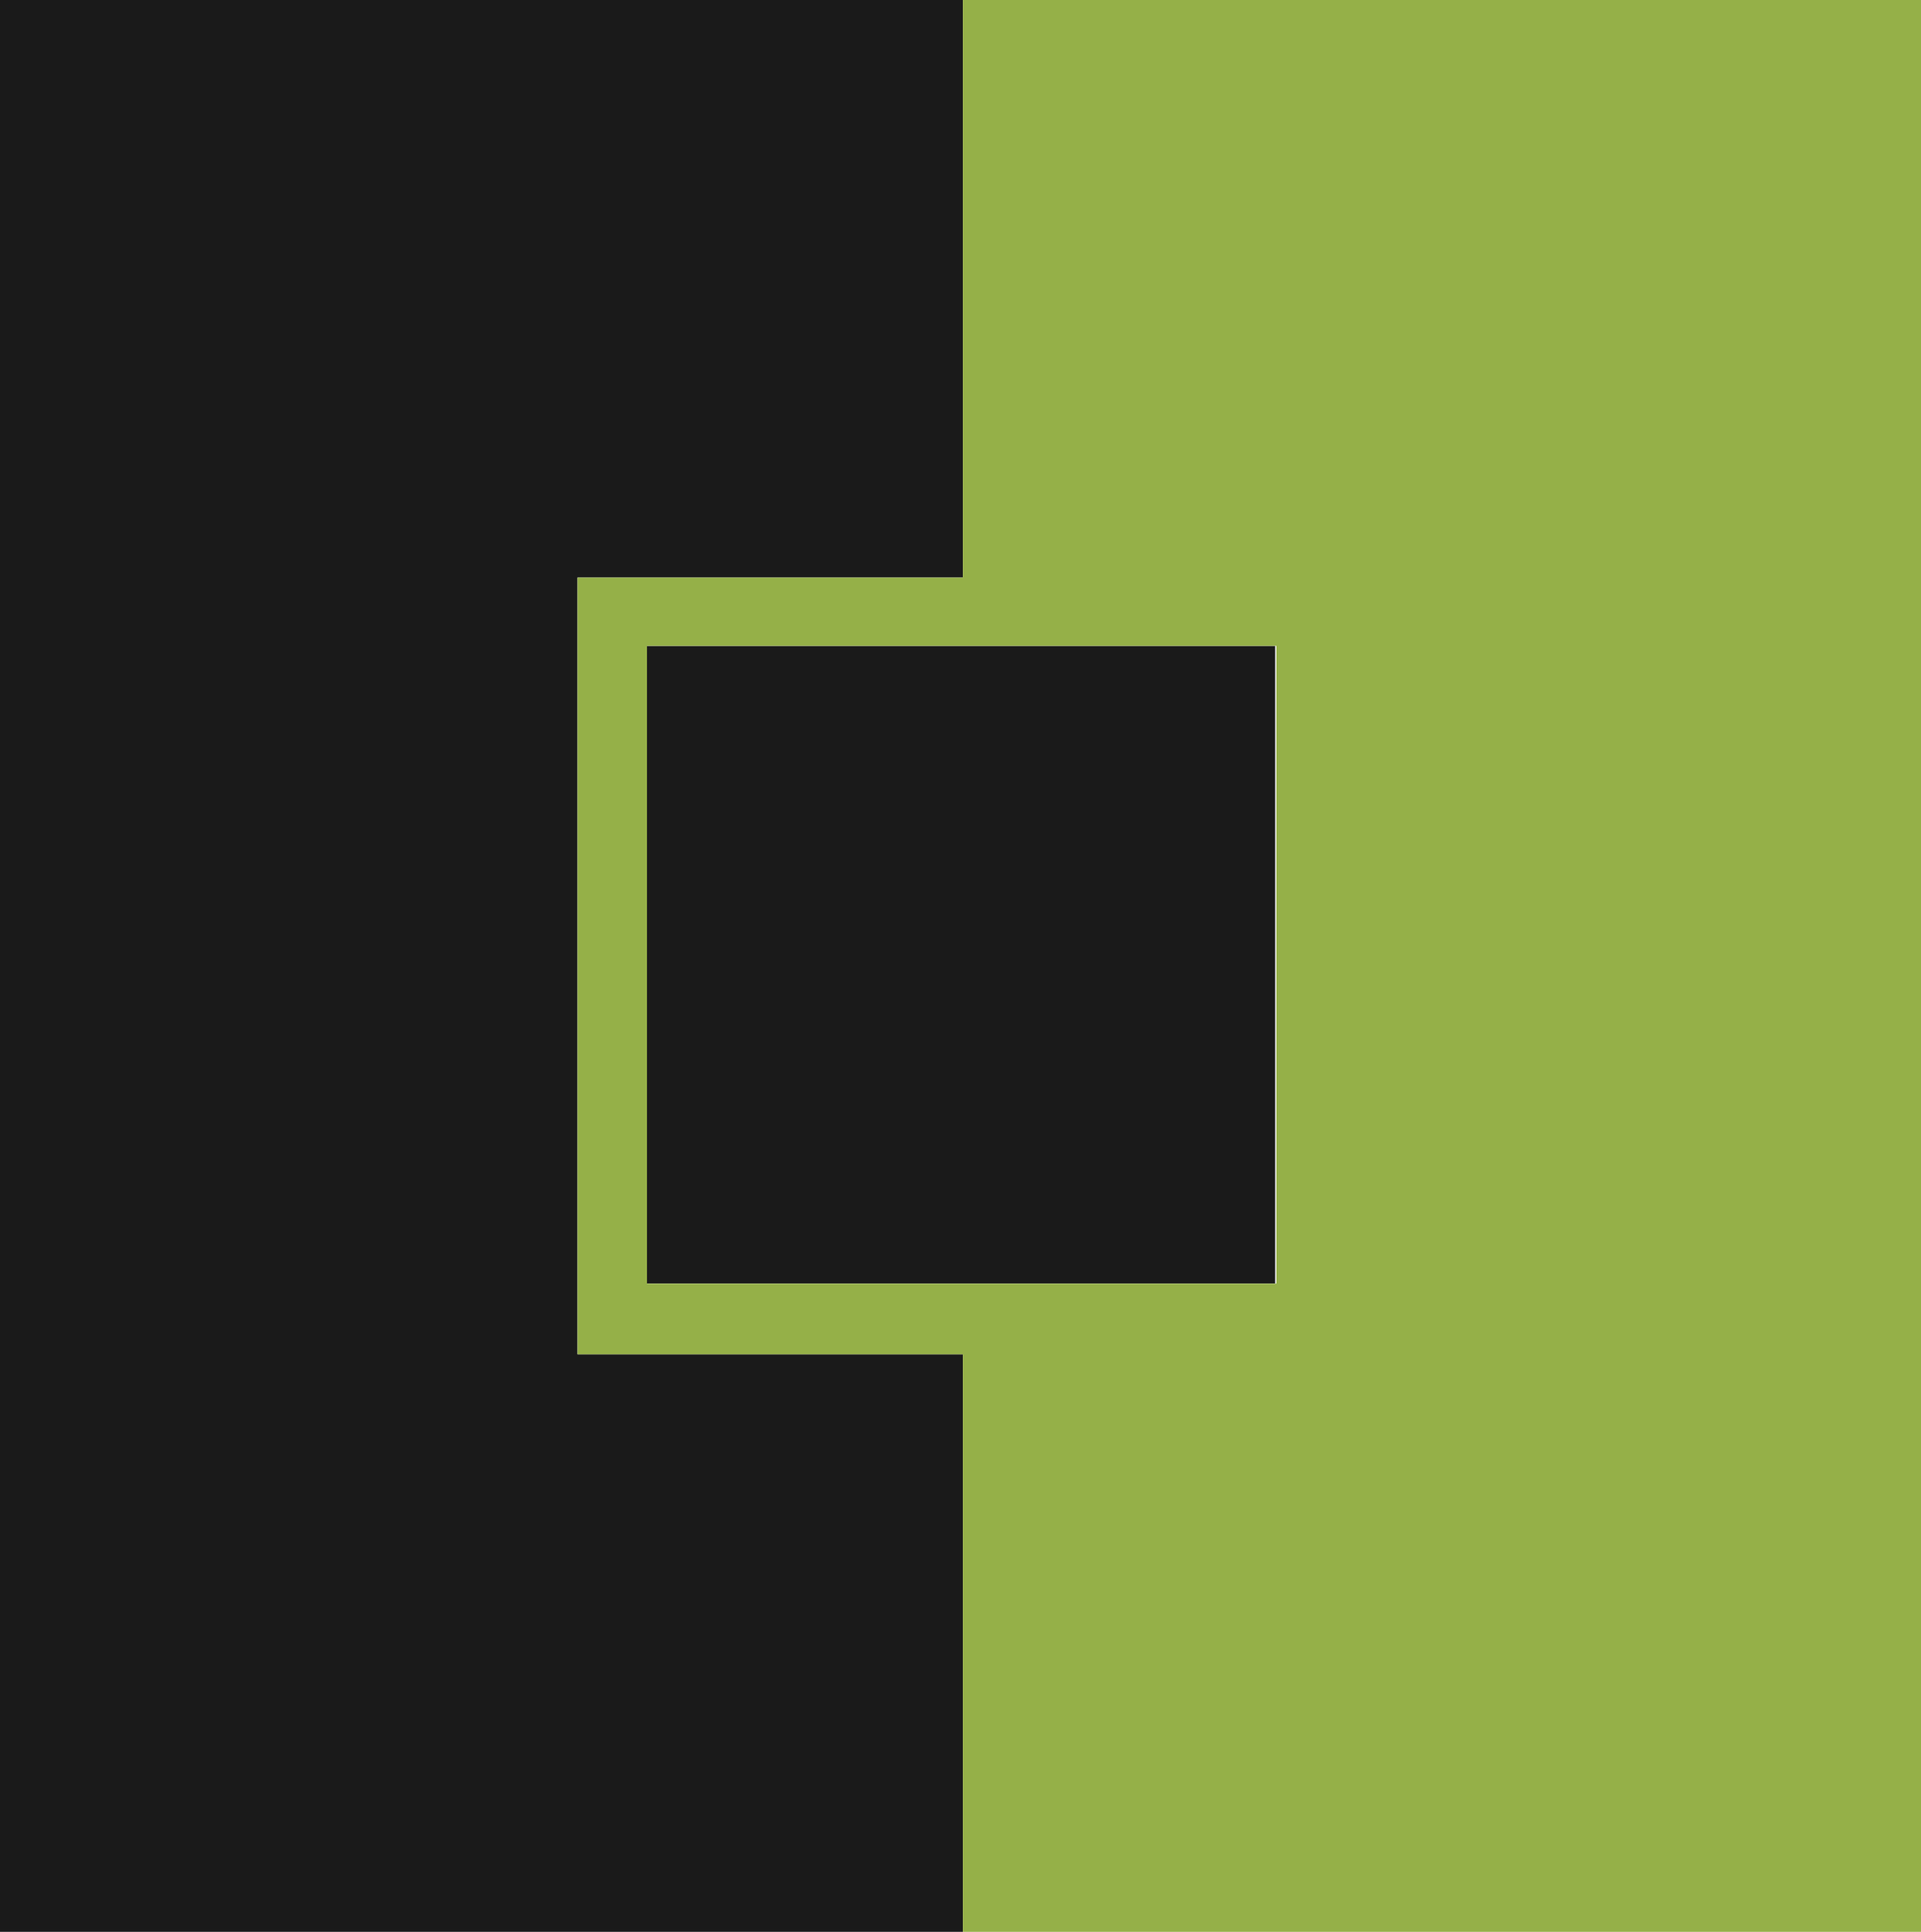
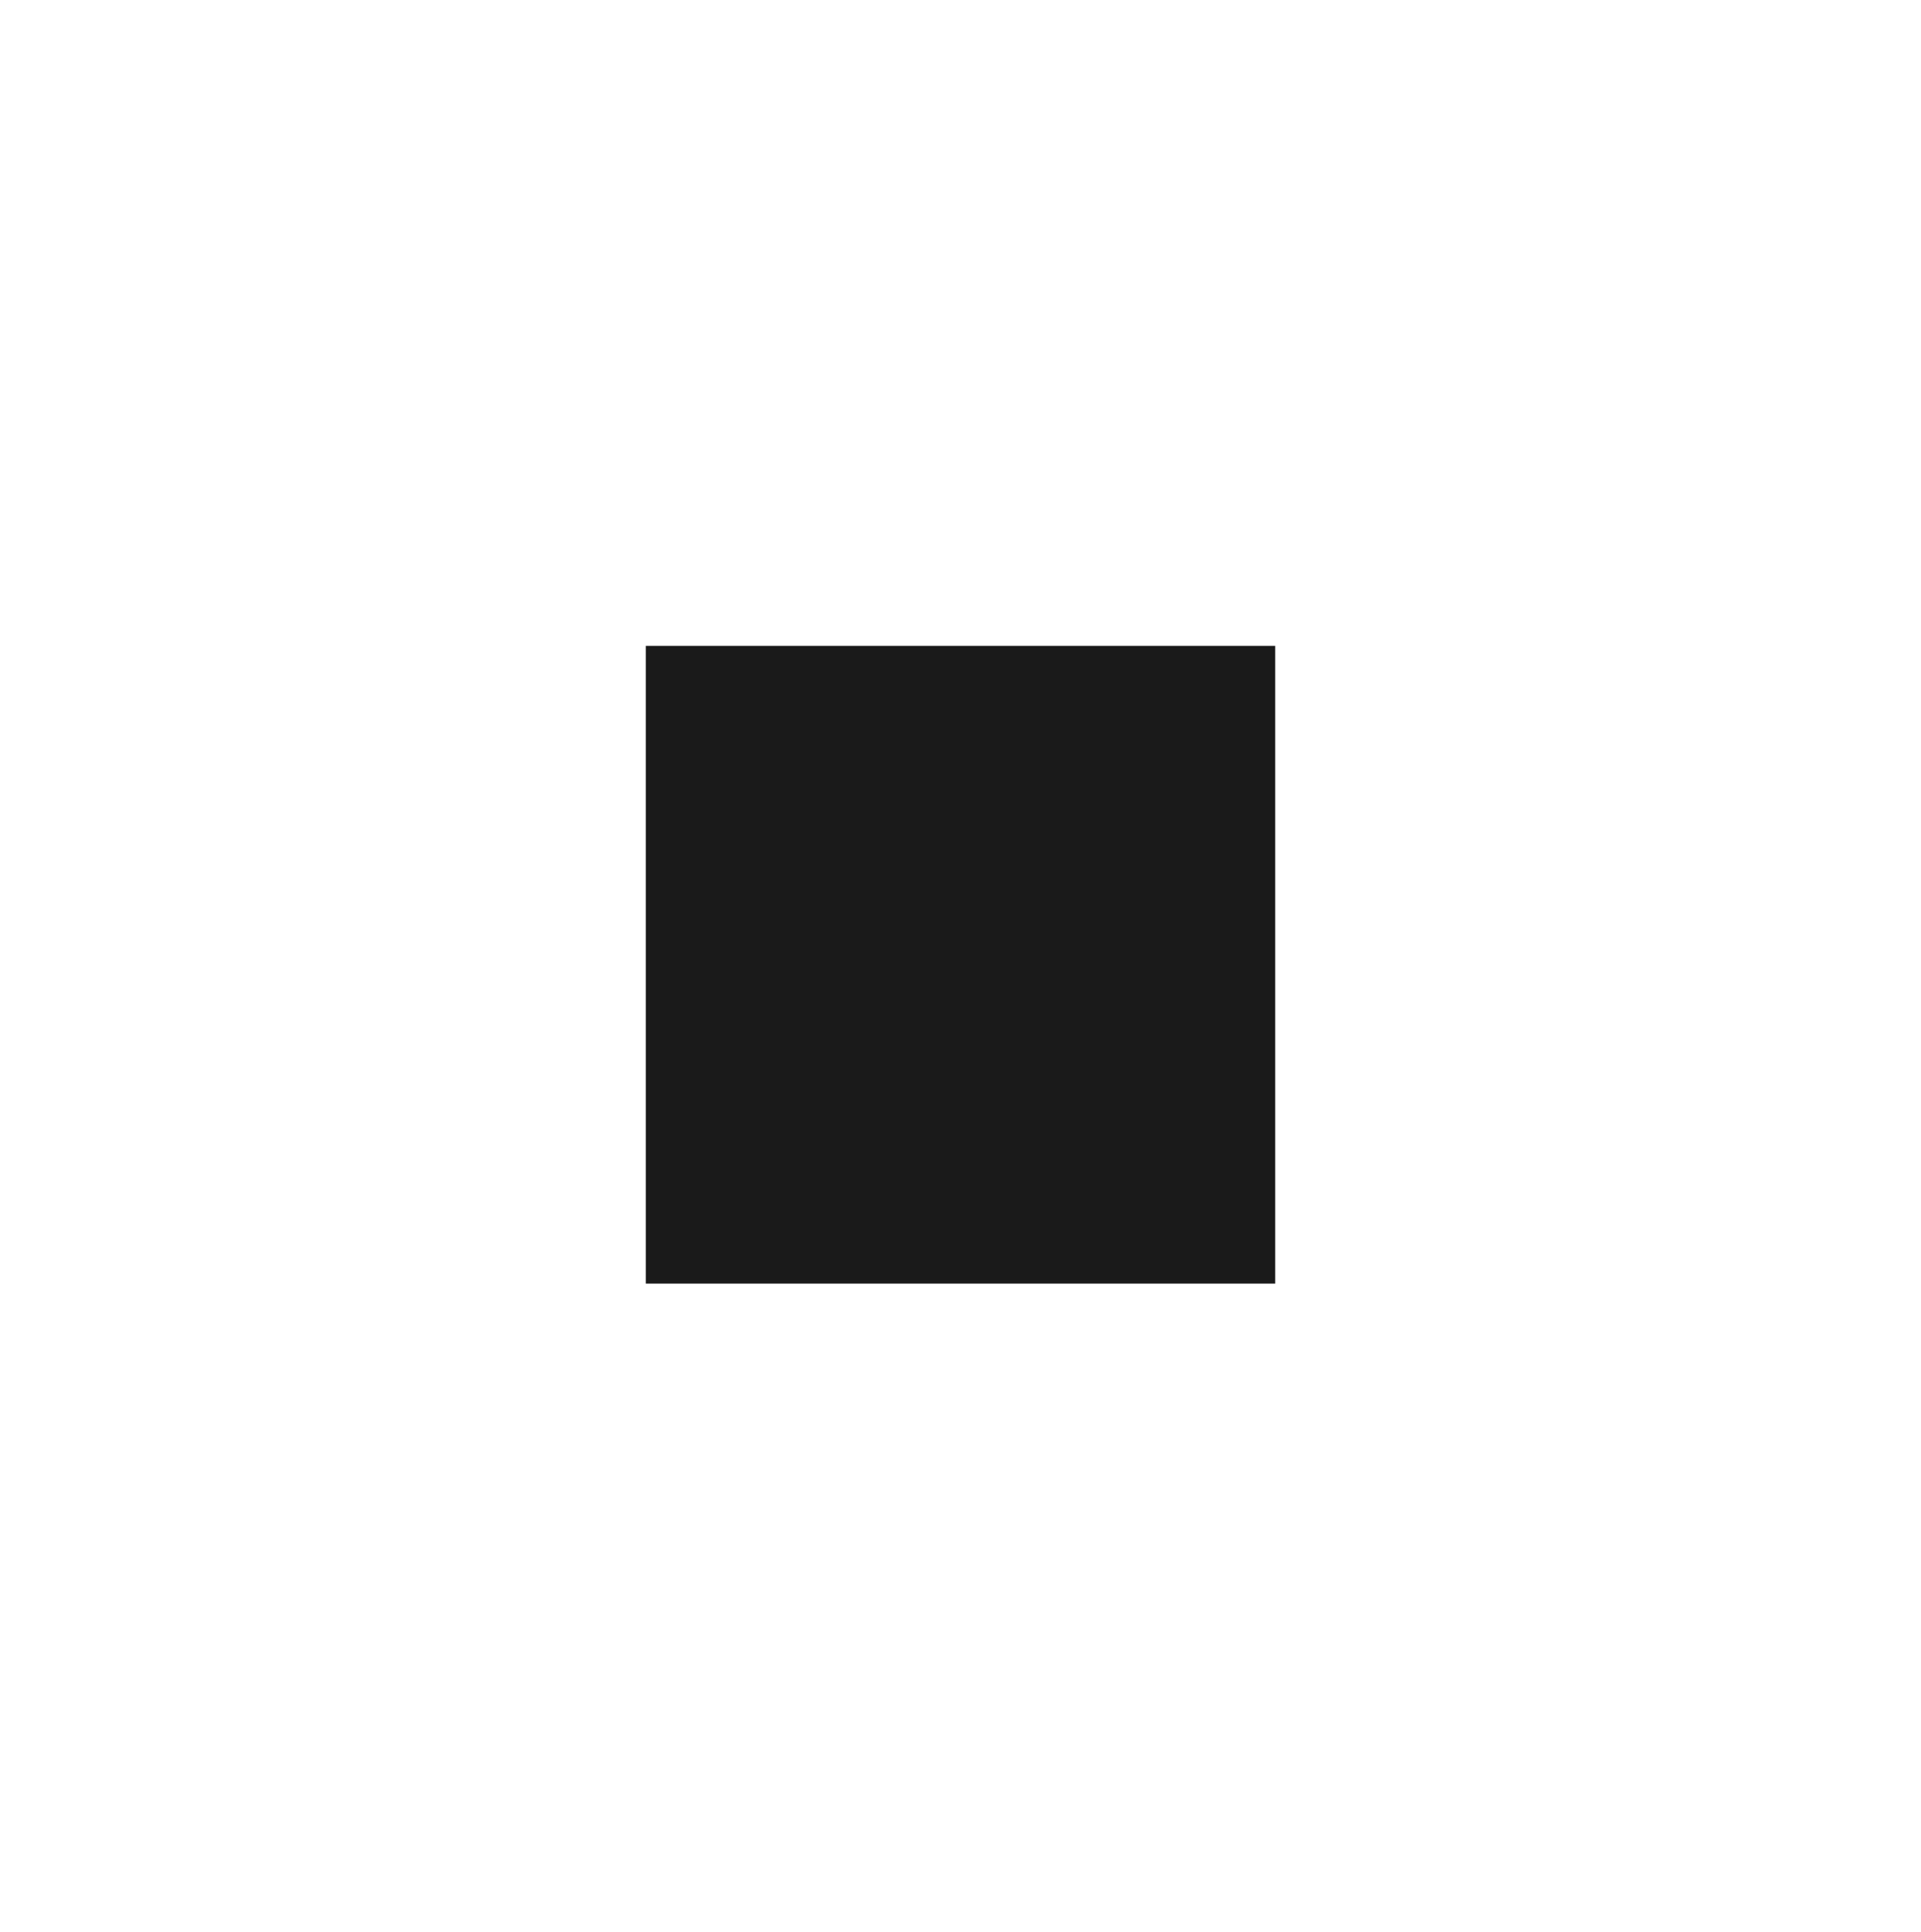
<svg xmlns="http://www.w3.org/2000/svg" version="1.1" viewBox="0 0 163 163.9">
  <defs>
    <style>
      .cls-1 {
        fill: #1a1a1a;
      }

      .cls-2 {
        fill: #95b048;
      }
    </style>
  </defs>
  <g>
    <g id="Ebene_1">
-       <polygon class="cls-1" points="49 49 81.7 49 81.7 0 0 0 0 163.9 81.7 163.9 81.7 114.9 49 114.9 49 49" />
      <rect class="cls-1" x="54.8" y="54.8" width="53.4" height="54.1" />
-       <path class="cls-2" d="M81.7,0v49h-32.7v65.9h32.7v49h82V0h-82ZM108.3,108.9h-53.4v-54.1h53.4v54.1Z" />
    </g>
  </g>
</svg>